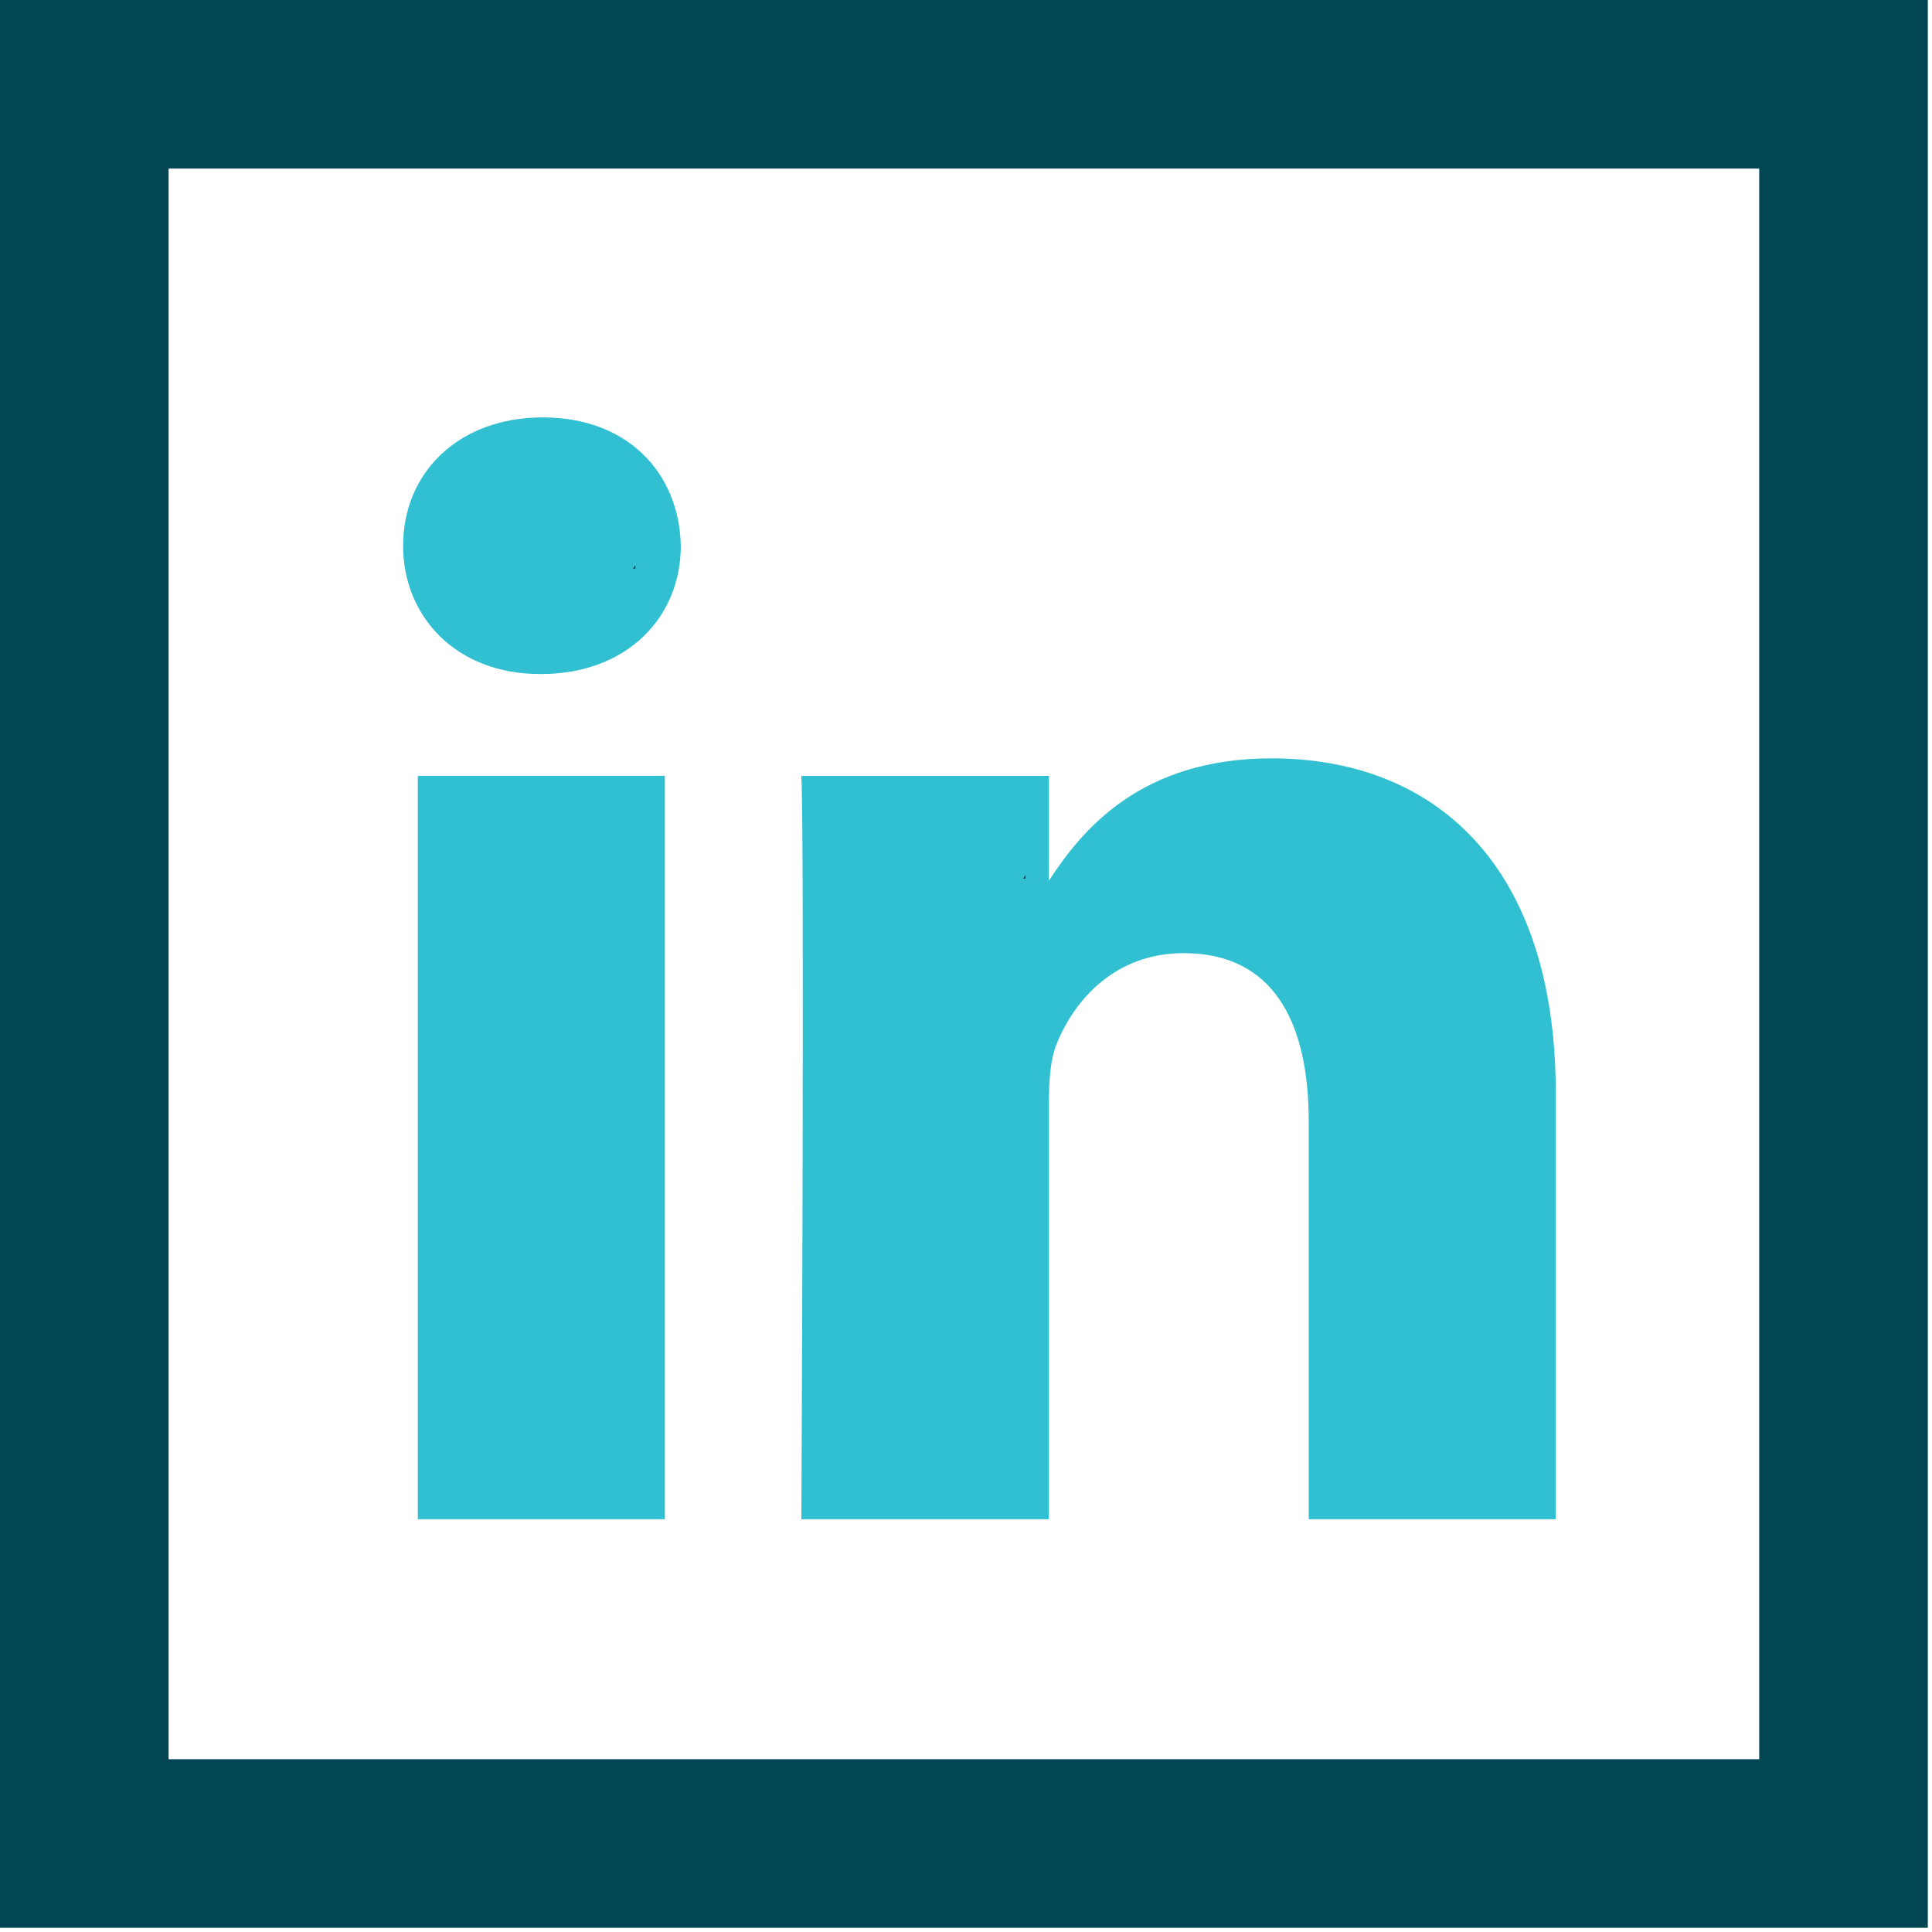
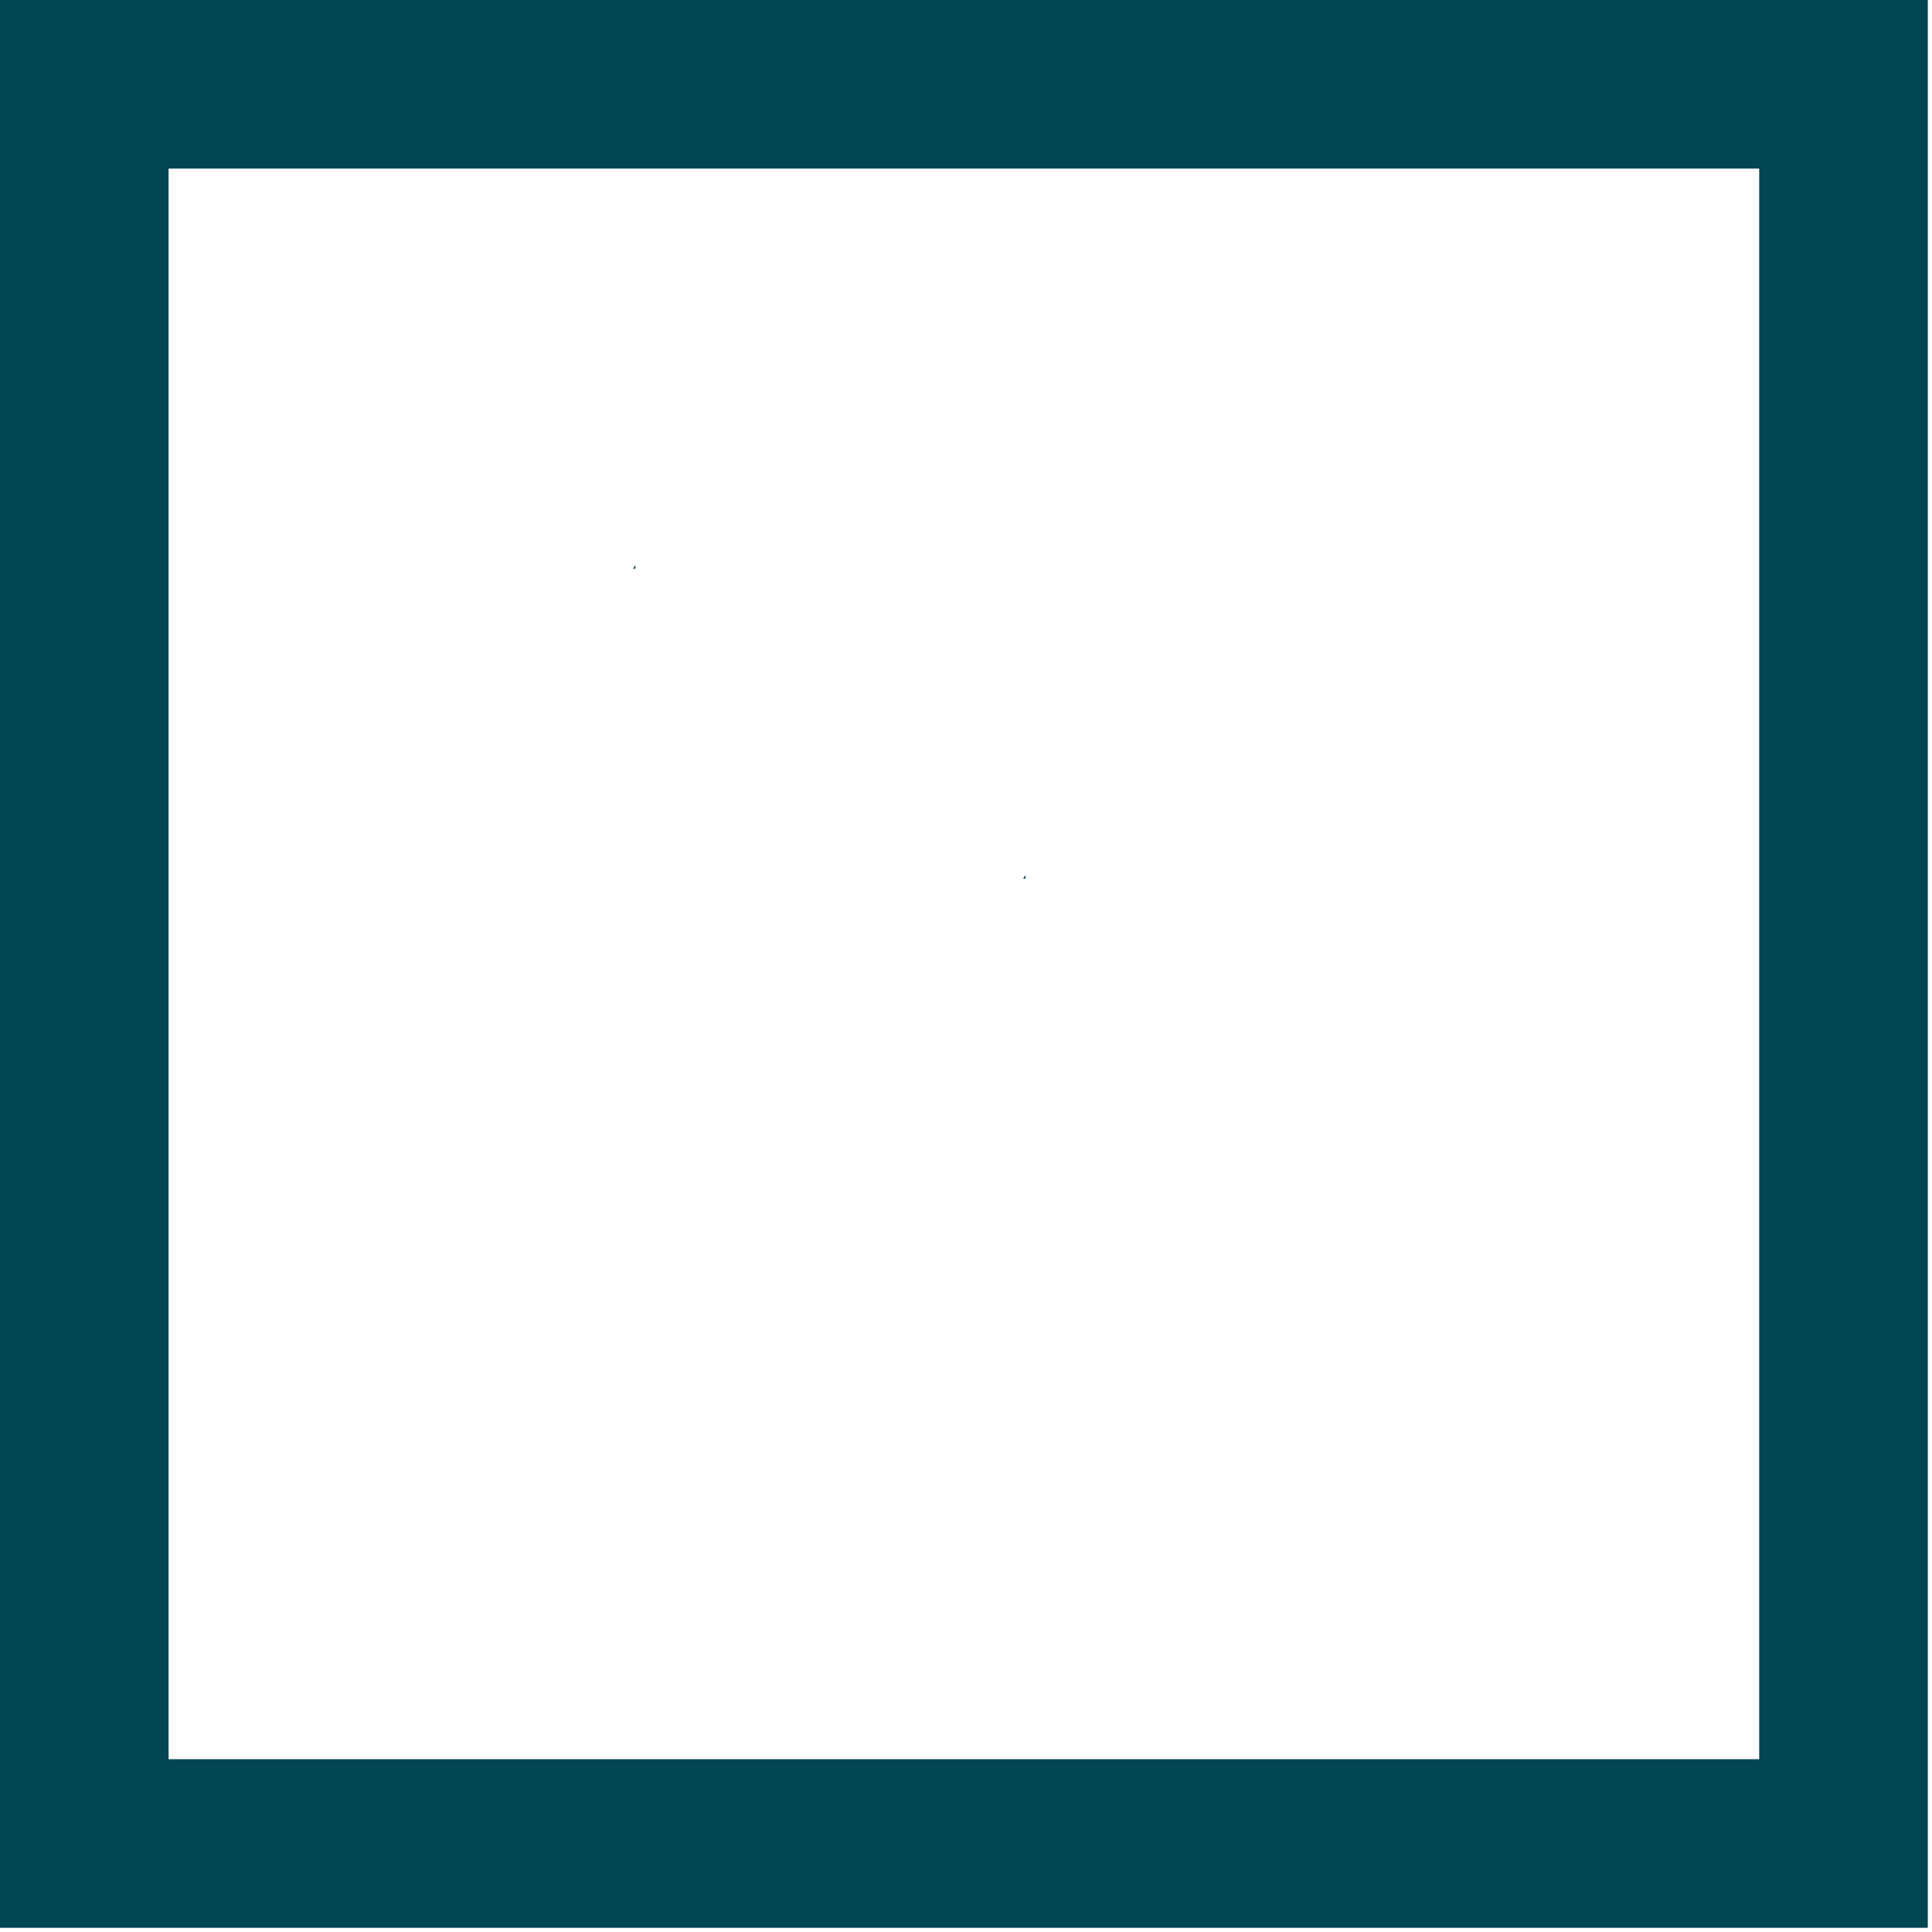
<svg xmlns="http://www.w3.org/2000/svg" width="23px" height="23px" viewBox="0 0 23 23" version="1.1">
  <title>linkedin copy</title>
  <desc>Created with Sketch.</desc>
  <g id="Detail" stroke="none" stroke-width="1" fill="none" fill-rule="evenodd">
    <g id="Detail-page" transform="translate(-204, -5199)">
      <g id="linkedin-copy" transform="translate(204, 5199)">
        <path d="M0,22.95 L22.95,22.95 L22.95,0 L0,0 L0,22.95 Z M2.007,20.943 L20.943,20.943 L20.943,2.007 L2.007,2.007 L2.007,20.943 Z" id="Fill-1" fill="#024553" />
-         <polygon id="Fill-2" fill="#31C0D1" points="4.974 18.086 7.915 18.086 7.915 9.236 4.974 9.236" />
        <g id="Group-11" transform="translate(4.767, 4.968)">
-           <path d="M1.674,3.056 L1.658,3.056 C0.67,3.056 0.032,2.378 0.032,1.529 C0.032,0.66 0.69,0.001 1.696,0.001 C2.702,0.001 3.319,0.66 3.338,1.529 C3.338,2.378 2.7,3.056 1.674,3.056" id="Fill-3" fill="#31C0D1" />
-           <path d="M13.754,13.118 L10.813,13.118 L10.813,8.382 C10.813,7.192 10.388,6.379 9.324,6.379 C8.511,6.379 8.025,6.931 7.812,7.46 C7.735,7.649 7.72,7.91 7.72,8.174 L7.72,13.118 L4.773,13.118 C4.773,13.118 4.812,5.098 4.773,4.268 L7.72,4.268 L7.72,5.517 C8.111,4.914 8.811,4.06 10.371,4.06 C12.307,4.06 13.754,5.325 13.754,8.043 L13.754,13.118 Z" id="Fill-5" fill="#31C0D1" />
          <path d="M7.441,5.492 L7.441,5.45 C7.432,5.464 7.422,5.479 7.413,5.492 L7.441,5.492 Z" id="Fill-7" fill="#024553" />
          <path d="M2.797,1.802 L2.797,1.76 C2.788,1.773 2.777,1.788 2.769,1.802 L2.797,1.802 Z" id="Fill-9" fill="#024553" />
        </g>
      </g>
    </g>
  </g>
</svg>